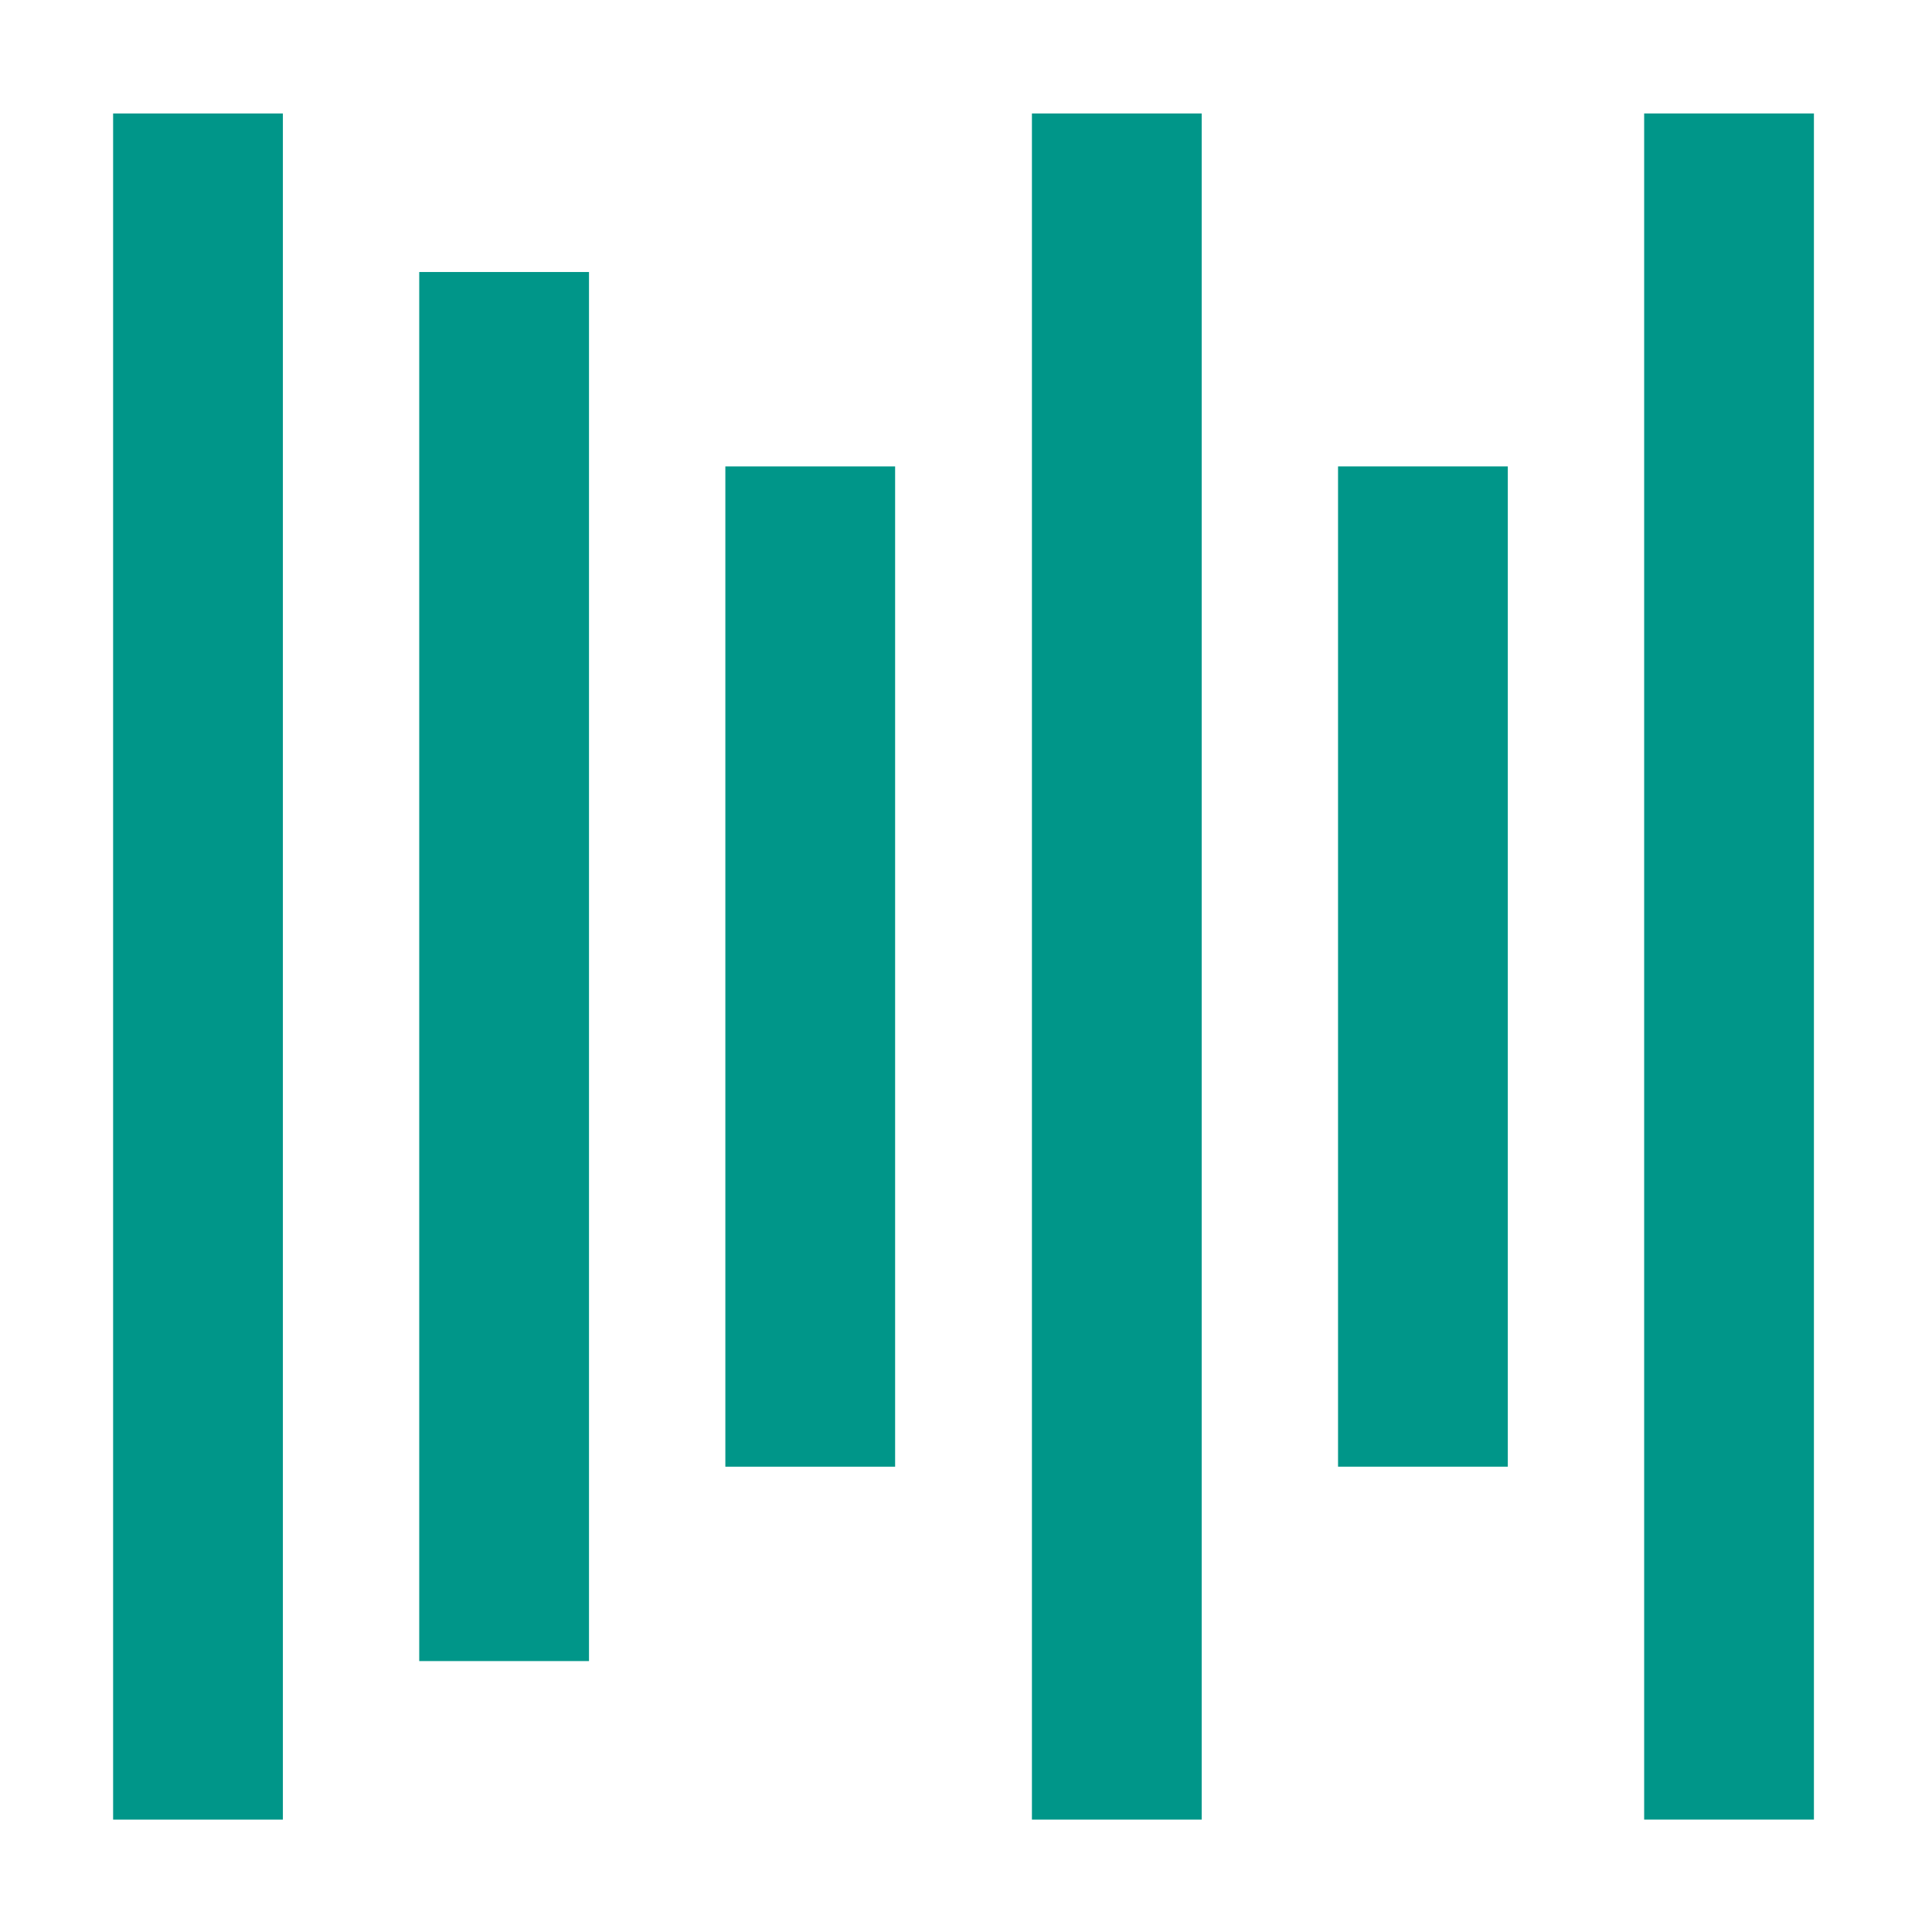
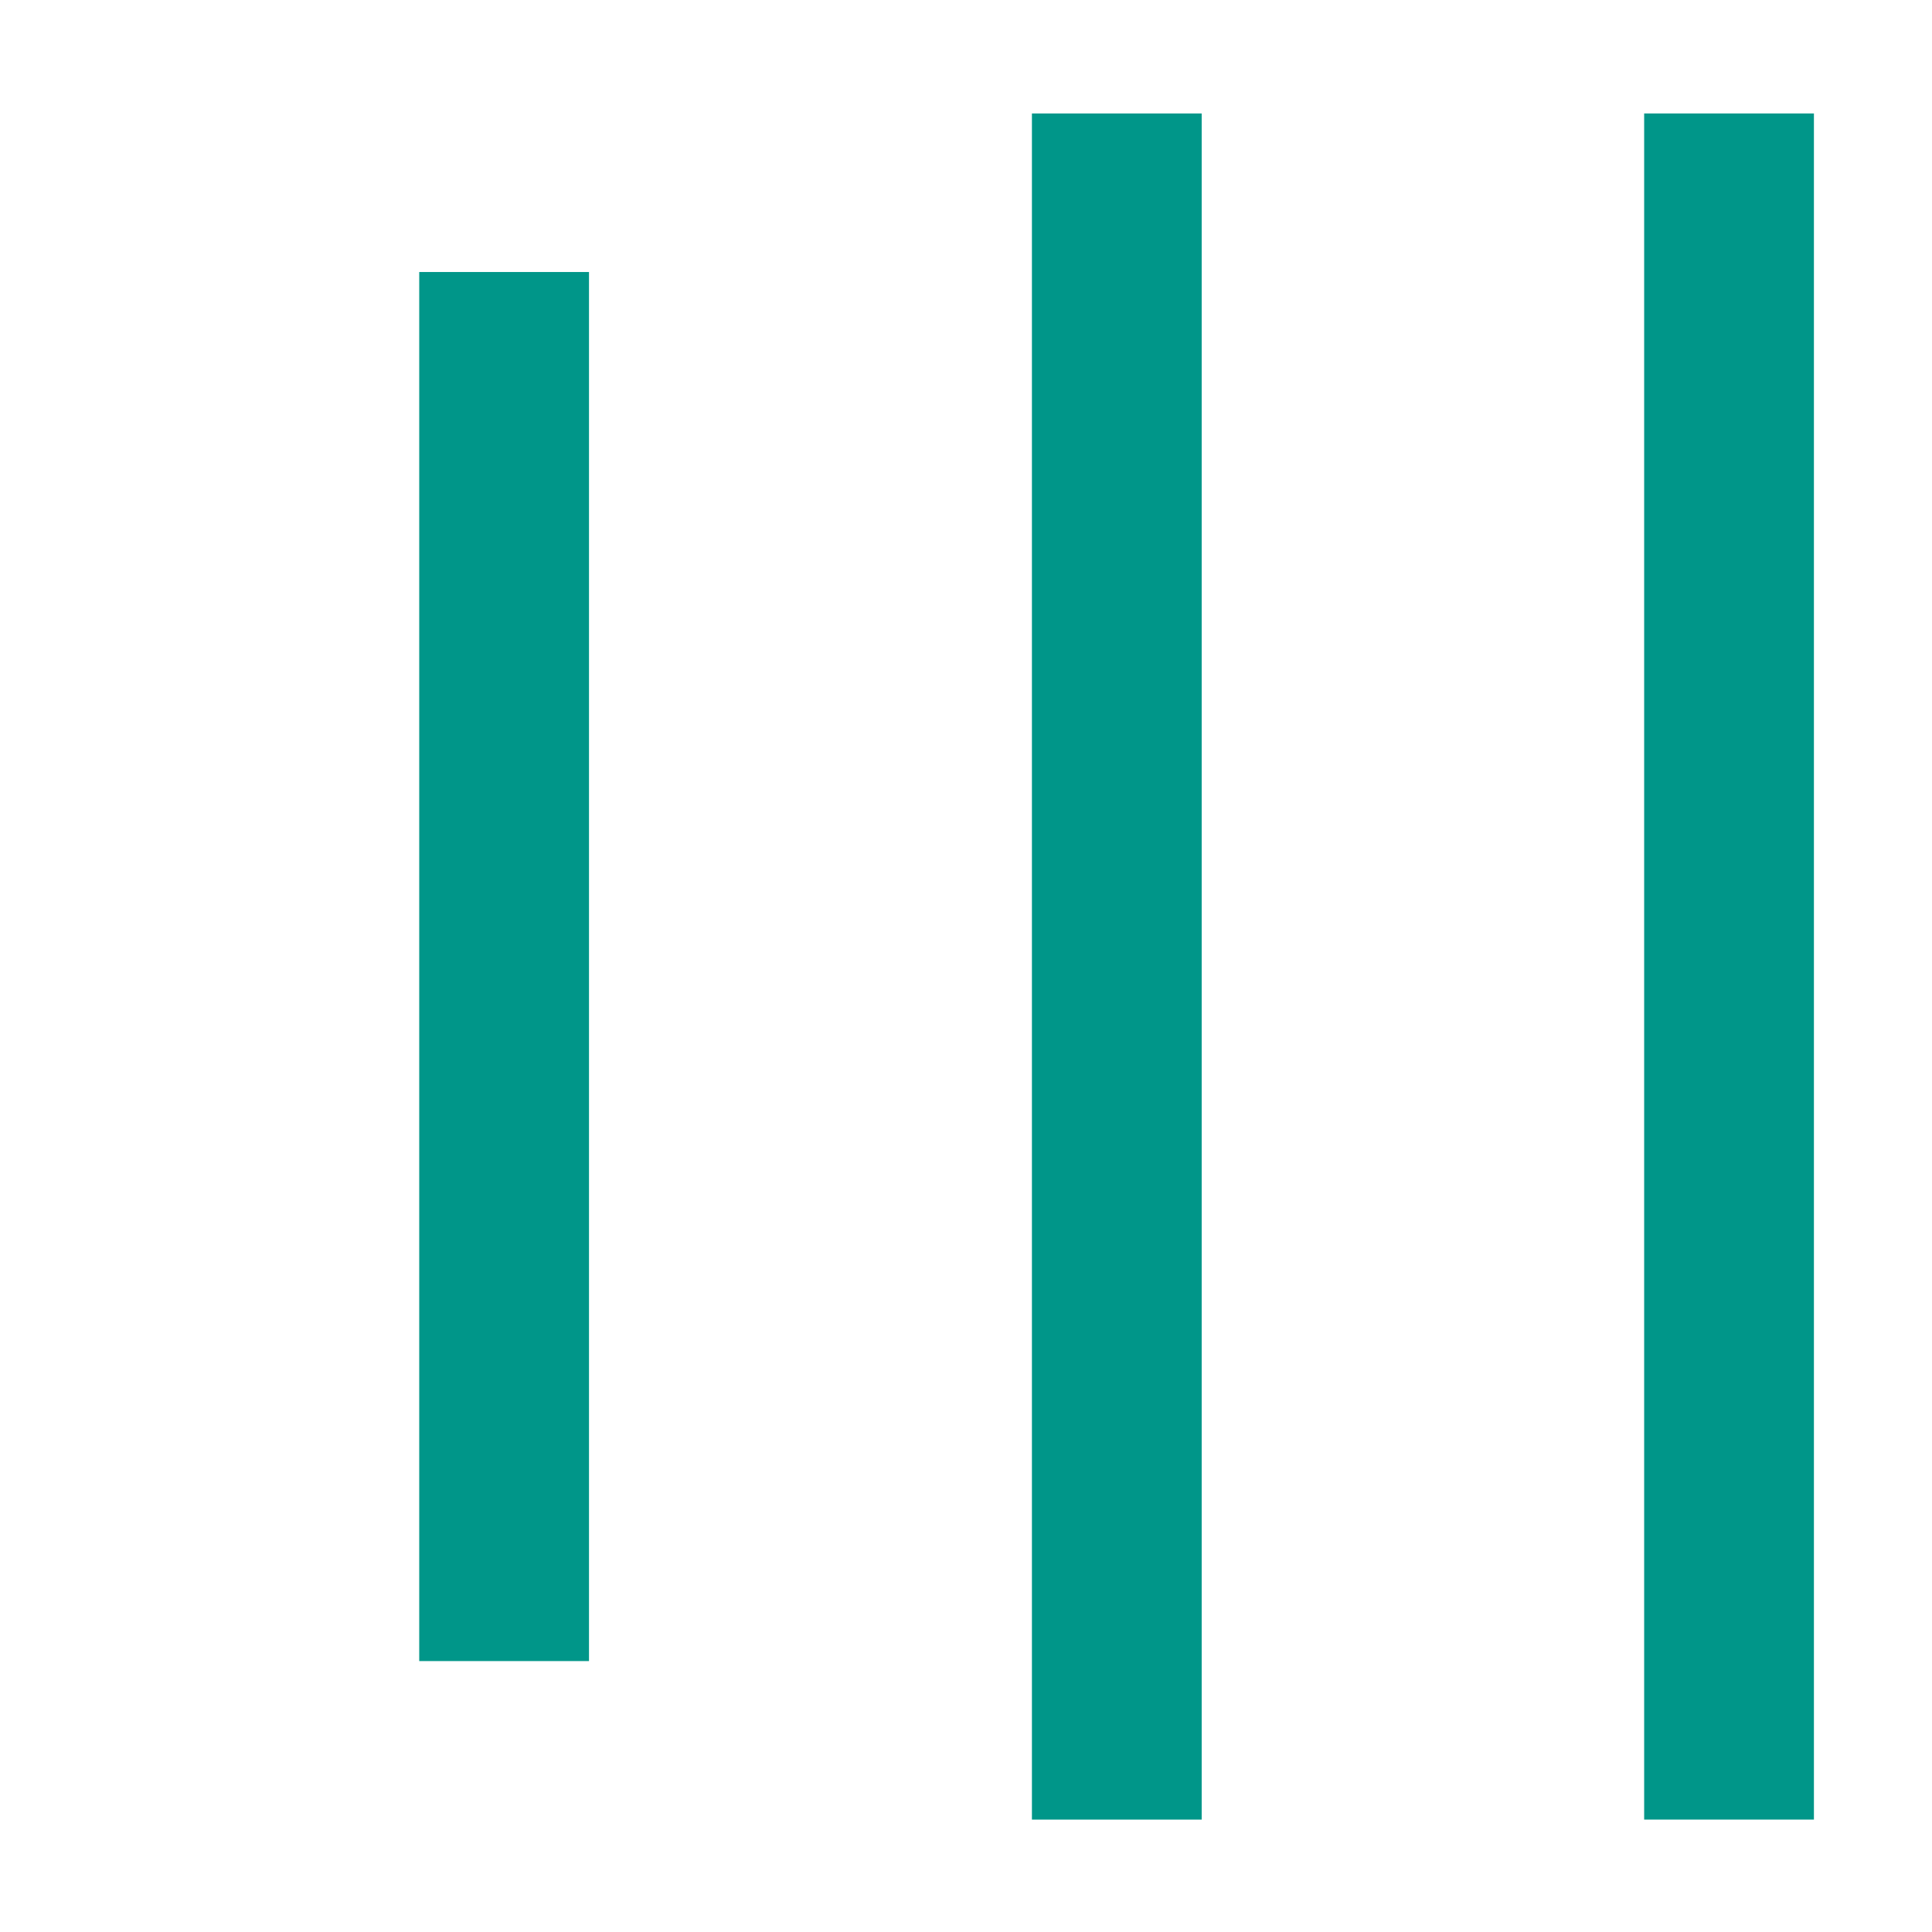
<svg xmlns="http://www.w3.org/2000/svg" width="1024" height="1024" viewBox="0 0 270.933 270.933">
  <g style="fill:#009689;fill-opacity:1">
    <g style="fill:#009689;fill-opacity:1">
      <path d="M13.568 81.98h15.787v175.411H13.568z" style="fill:#009689;fill-opacity:1;stroke-width:.23" transform="matrix(1.508 0 0 1.364 210.107 -95.91)" />
-       <path d="M-14.899 118.265H.888v102.841h-15.787z" style="fill:#009689;fill-opacity:1;stroke-width:.176" transform="matrix(1.508 0 0 1.364 210.107 -95.91)" />
      <path d="M-43.366 81.98h15.787v175.411h-15.787z" style="fill:#009689;fill-opacity:1;stroke-width:.23" transform="matrix(1.508 0 0 1.364 210.107 -95.91)" />
    </g>
    <g style="fill:#009689;fill-opacity:1">
-       <path d="M89.764 119.108h15.787v102.841H89.764z" style="fill:#009689;fill-opacity:1;stroke-width:.176" transform="matrix(1.508 0 0 1.364 -33.645 -97.058)" />
      <path d="M61.297 99.122h15.787v142.812H61.297z" style="fill:#009689;fill-opacity:1;stroke-width:.208" transform="matrix(1.508 0 0 1.364 -33.645 -97.058)" />
-       <path d="M32.83 82.822h15.787v175.411H32.83z" style="fill:#009689;fill-opacity:1;stroke-width:.23" transform="matrix(1.508 0 0 1.364 -33.645 -97.058)" />
    </g>
  </g>
</svg>